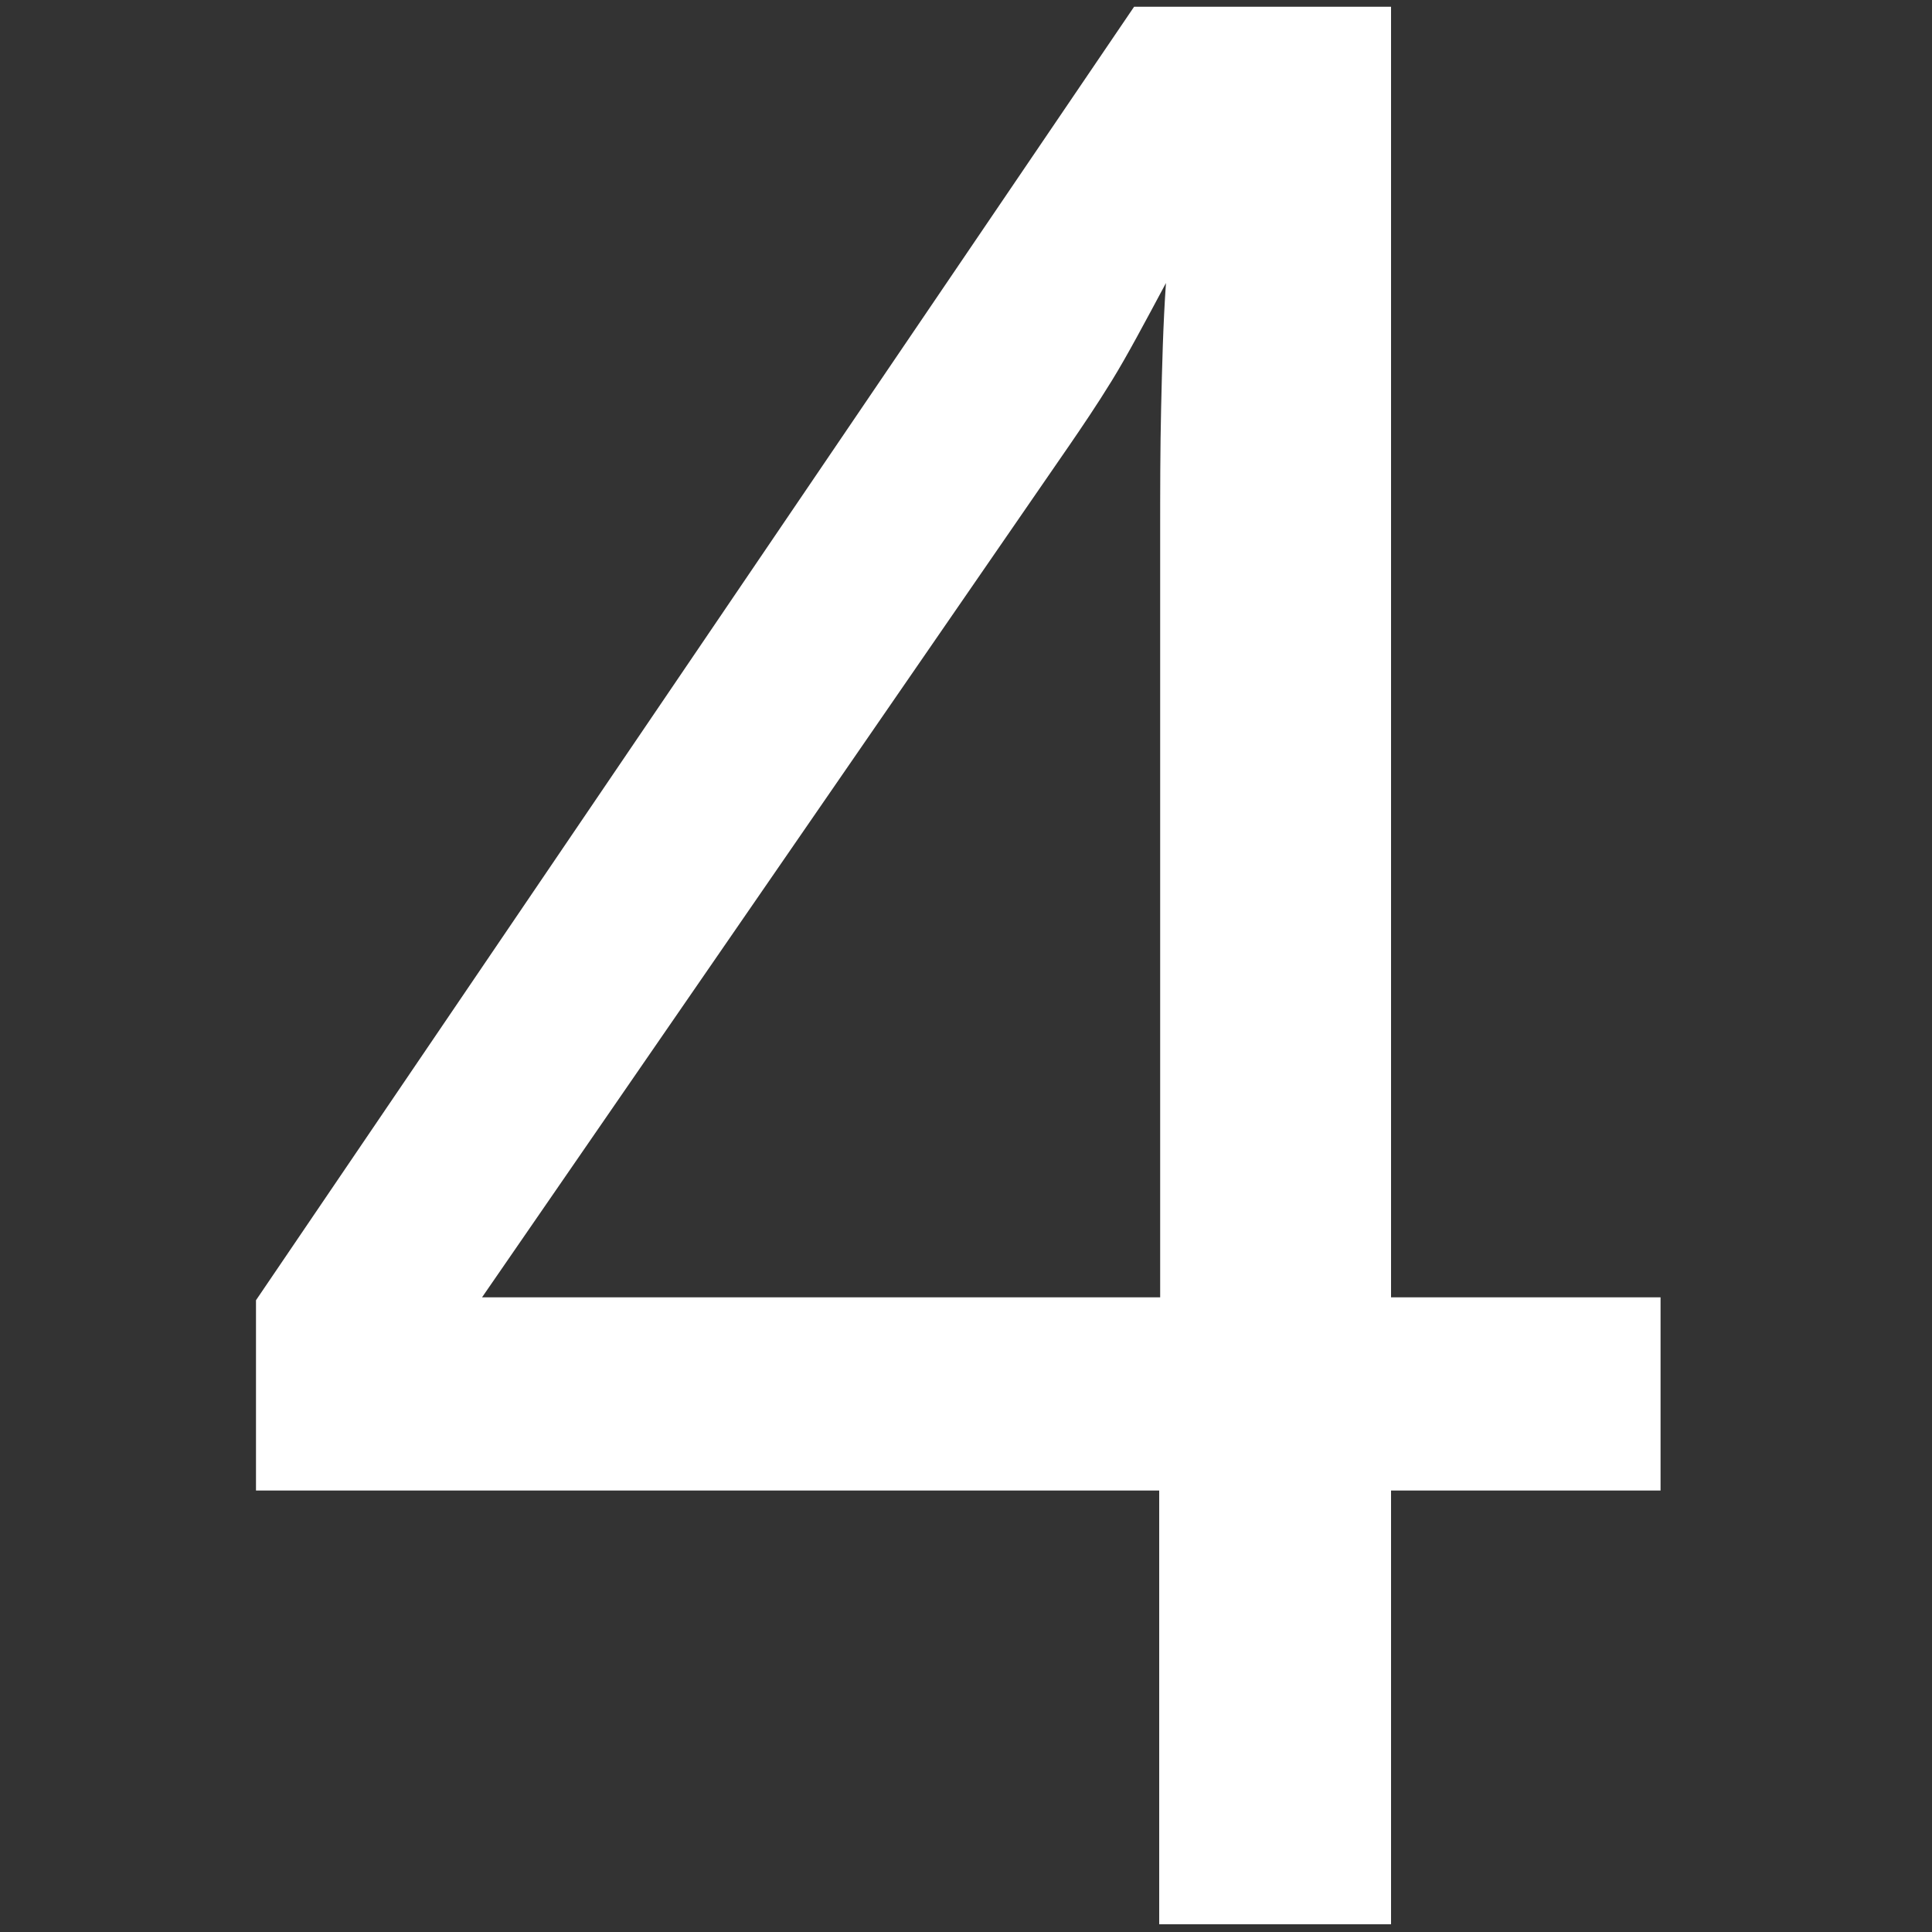
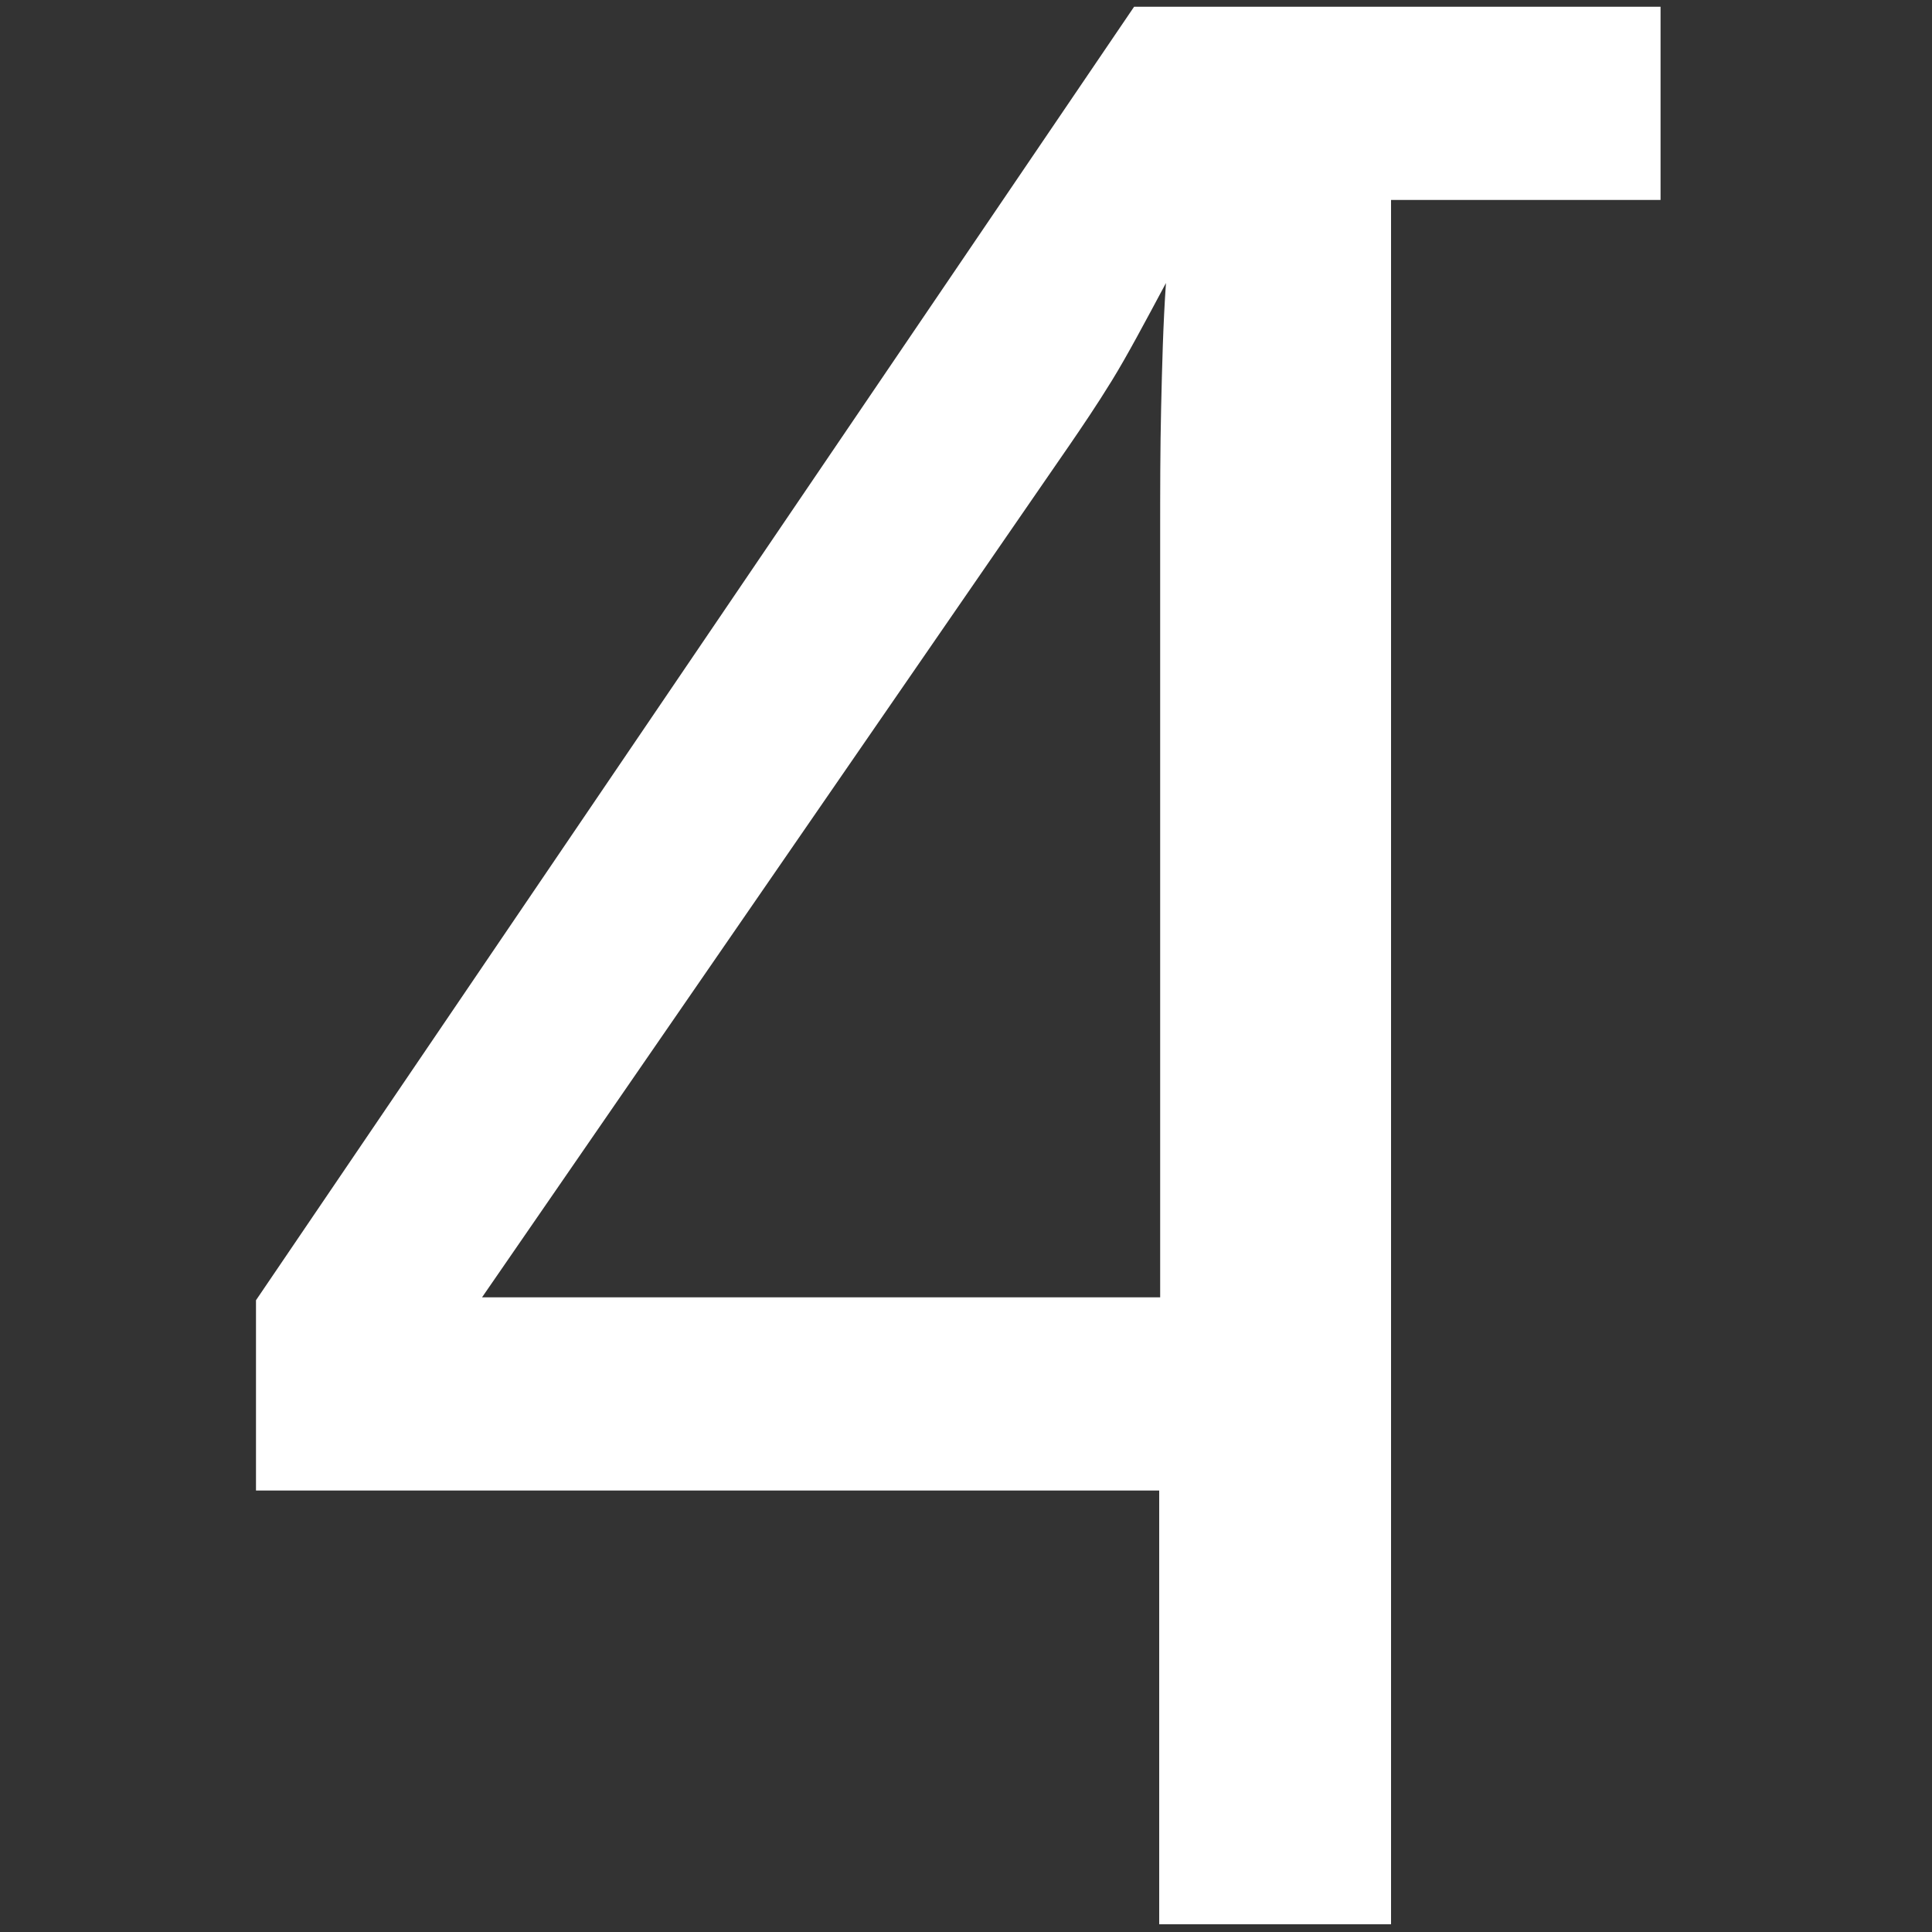
<svg xmlns="http://www.w3.org/2000/svg" version="1.1" id="Layer_1" x="0px" y="0px" viewBox="0 0 200 200" style="enable-background:new 0 0 200 200;" xml:space="preserve">
  <rect x="0" y="0" width="200" height="200" fill="#333333" stroke="none" />
  <style type="text/css">
	.st0{enable-background:new    ;}
	.st1{fill:#FFFFFF;}
</style>
  <g class="st0">
-     <path class="st1" d="M144,154.3v44.9h-24v-44.9H26.5v-19.7L117.4,0.7H144v133.6h27.9v20H144z M49.9,134.3h70.2V55.1   c0-4.3,0-8.6,0.1-12.9s0.2-8.6,0.5-12.9c-2.2,4.1-4,7.5-5.6,10.1s-3.1,4.8-4.4,6.7L49.9,134.3z" />
+     <path class="st1" d="M144,154.3v44.9h-24v-44.9H26.5v-19.7L117.4,0.7H144h27.9v20H144z M49.9,134.3h70.2V55.1   c0-4.3,0-8.6,0.1-12.9s0.2-8.6,0.5-12.9c-2.2,4.1-4,7.5-5.6,10.1s-3.1,4.8-4.4,6.7L49.9,134.3z" />
  </g>
</svg>